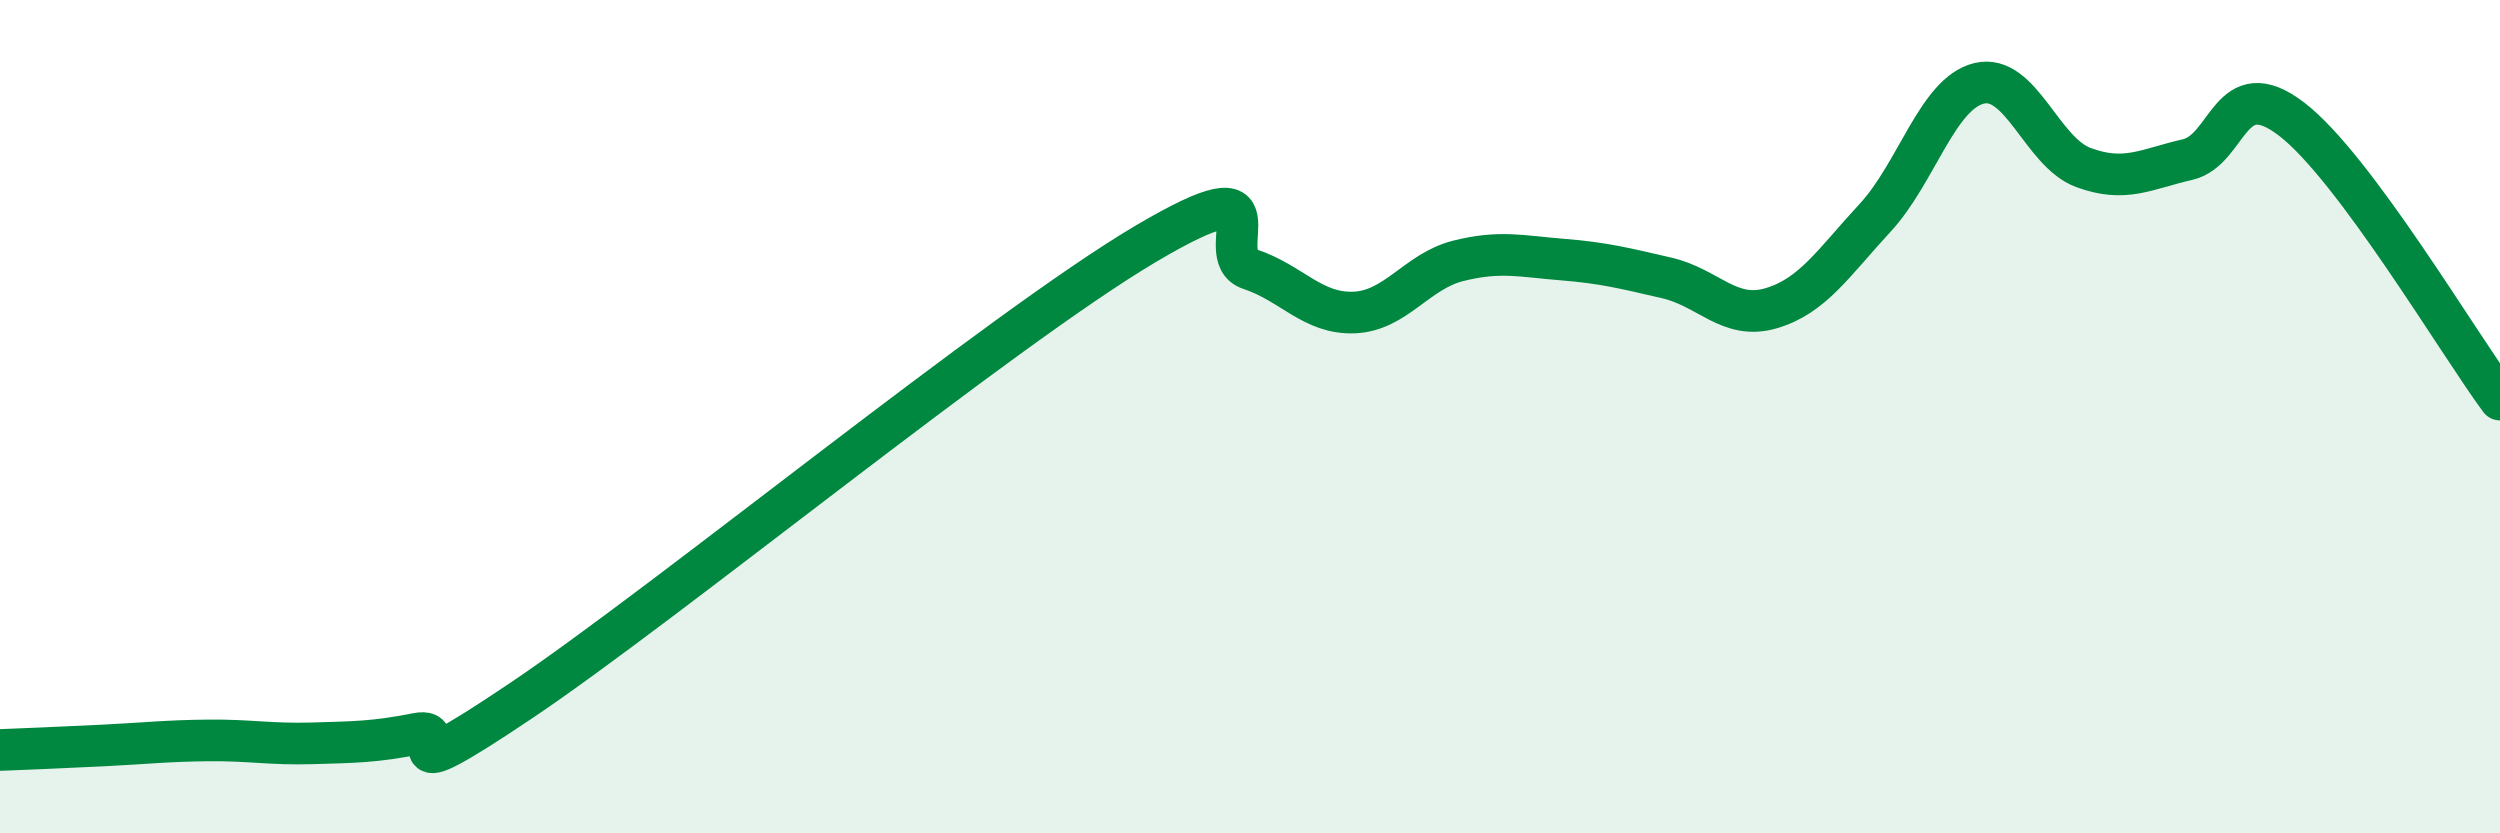
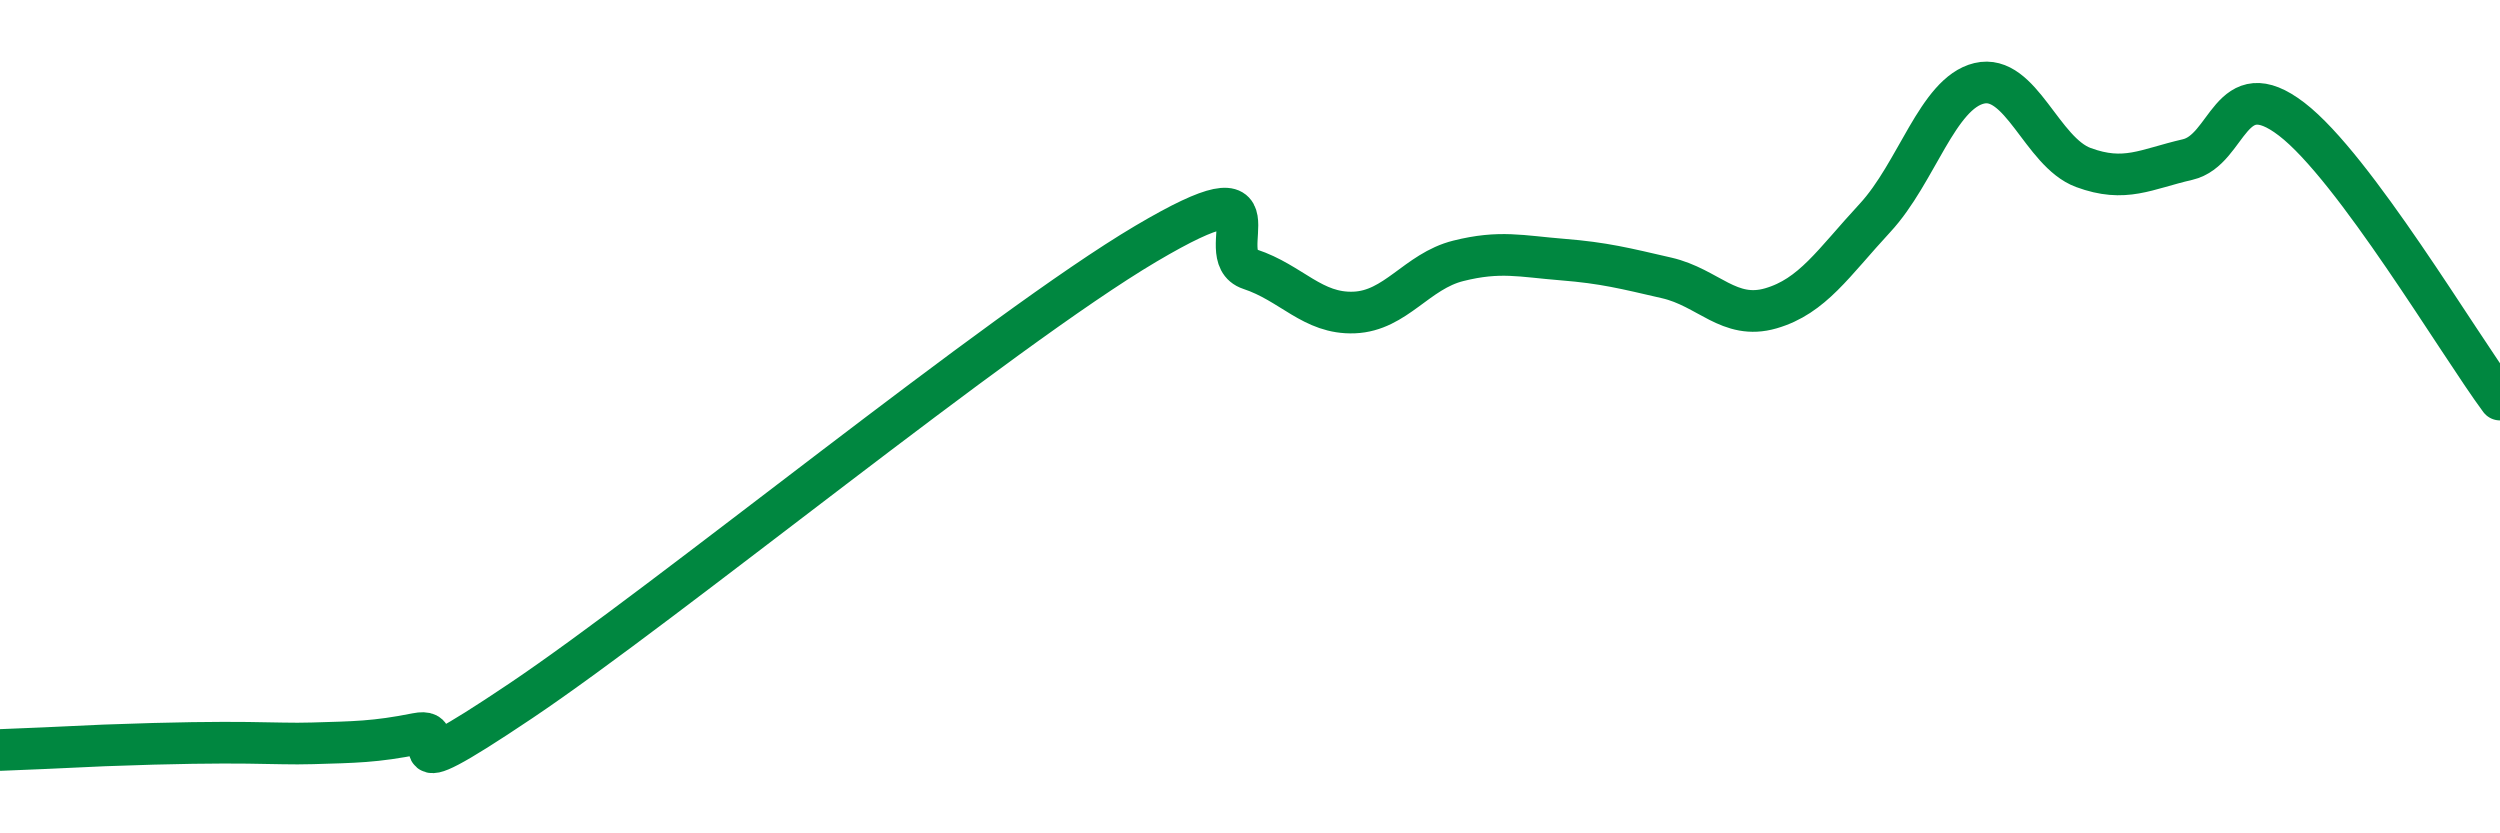
<svg xmlns="http://www.w3.org/2000/svg" width="60" height="20" viewBox="0 0 60 20">
-   <path d="M 0,18 C 0.5,17.98 1.5,17.94 2.5,17.89 C 3.5,17.84 4,17.78 5,17.77 C 6,17.76 6.5,17.87 7.5,17.84 C 8.5,17.81 9,17.81 10,17.61 C 11,17.41 9,19.17 12.5,16.82 C 16,14.47 24,7.92 27.5,5.85 C 31,3.78 29,6.13 30,6.46 C 31,6.79 31.5,7.54 32.5,7.5 C 33.5,7.46 34,6.51 35,6.26 C 36,6.01 36.5,6.15 37.5,6.23 C 38.5,6.31 39,6.44 40,6.67 C 41,6.9 41.5,7.69 42.5,7.4 C 43.5,7.11 44,6.31 45,5.23 C 46,4.15 46.5,2.24 47.5,2 C 48.5,1.76 49,3.65 50,4.02 C 51,4.39 51.5,4.06 52.5,3.83 C 53.5,3.6 53.5,1.71 55,2.86 C 56.5,4.01 59,8.24 60,9.59L60 20L0 20Z" fill="#008740" opacity="0.1" stroke-linecap="round" stroke-linejoin="round" />
-   <path d="M 0,18 C 0.5,17.98 1.5,17.94 2.5,17.89 C 3.5,17.84 4,17.78 5,17.77 C 6,17.76 6.5,17.87 7.5,17.84 C 8.5,17.81 9,17.81 10,17.61 C 11,17.41 9,19.17 12.5,16.82 C 16,14.47 24,7.92 27.5,5.85 C 31,3.78 29,6.13 30,6.46 C 31,6.79 31.5,7.54 32.5,7.5 C 33.5,7.46 34,6.51 35,6.26 C 36,6.01 36.5,6.15 37.5,6.23 C 38.5,6.31 39,6.44 40,6.67 C 41,6.9 41.5,7.69 42.5,7.4 C 43.5,7.11 44,6.31 45,5.23 C 46,4.15 46.5,2.24 47.5,2 C 48.5,1.76 49,3.65 50,4.02 C 51,4.39 51.5,4.06 52.5,3.83 C 53.5,3.6 53.5,1.71 55,2.86 C 56.5,4.01 59,8.24 60,9.59" stroke="#008740" stroke-width="1" fill="none" stroke-linecap="round" stroke-linejoin="round" />
+   <path d="M 0,18 C 0.5,17.98 1.5,17.94 2.5,17.89 C 6,17.76 6.5,17.87 7.5,17.84 C 8.5,17.81 9,17.81 10,17.61 C 11,17.41 9,19.17 12.5,16.82 C 16,14.47 24,7.92 27.5,5.85 C 31,3.78 29,6.13 30,6.46 C 31,6.79 31.5,7.54 32.5,7.5 C 33.5,7.46 34,6.51 35,6.26 C 36,6.01 36.5,6.15 37.5,6.23 C 38.5,6.31 39,6.44 40,6.67 C 41,6.9 41.5,7.69 42.5,7.4 C 43.5,7.11 44,6.31 45,5.23 C 46,4.15 46.5,2.24 47.5,2 C 48.5,1.76 49,3.65 50,4.02 C 51,4.39 51.5,4.06 52.5,3.83 C 53.5,3.6 53.5,1.71 55,2.86 C 56.5,4.01 59,8.24 60,9.59" stroke="#008740" stroke-width="1" fill="none" stroke-linecap="round" stroke-linejoin="round" />
</svg>